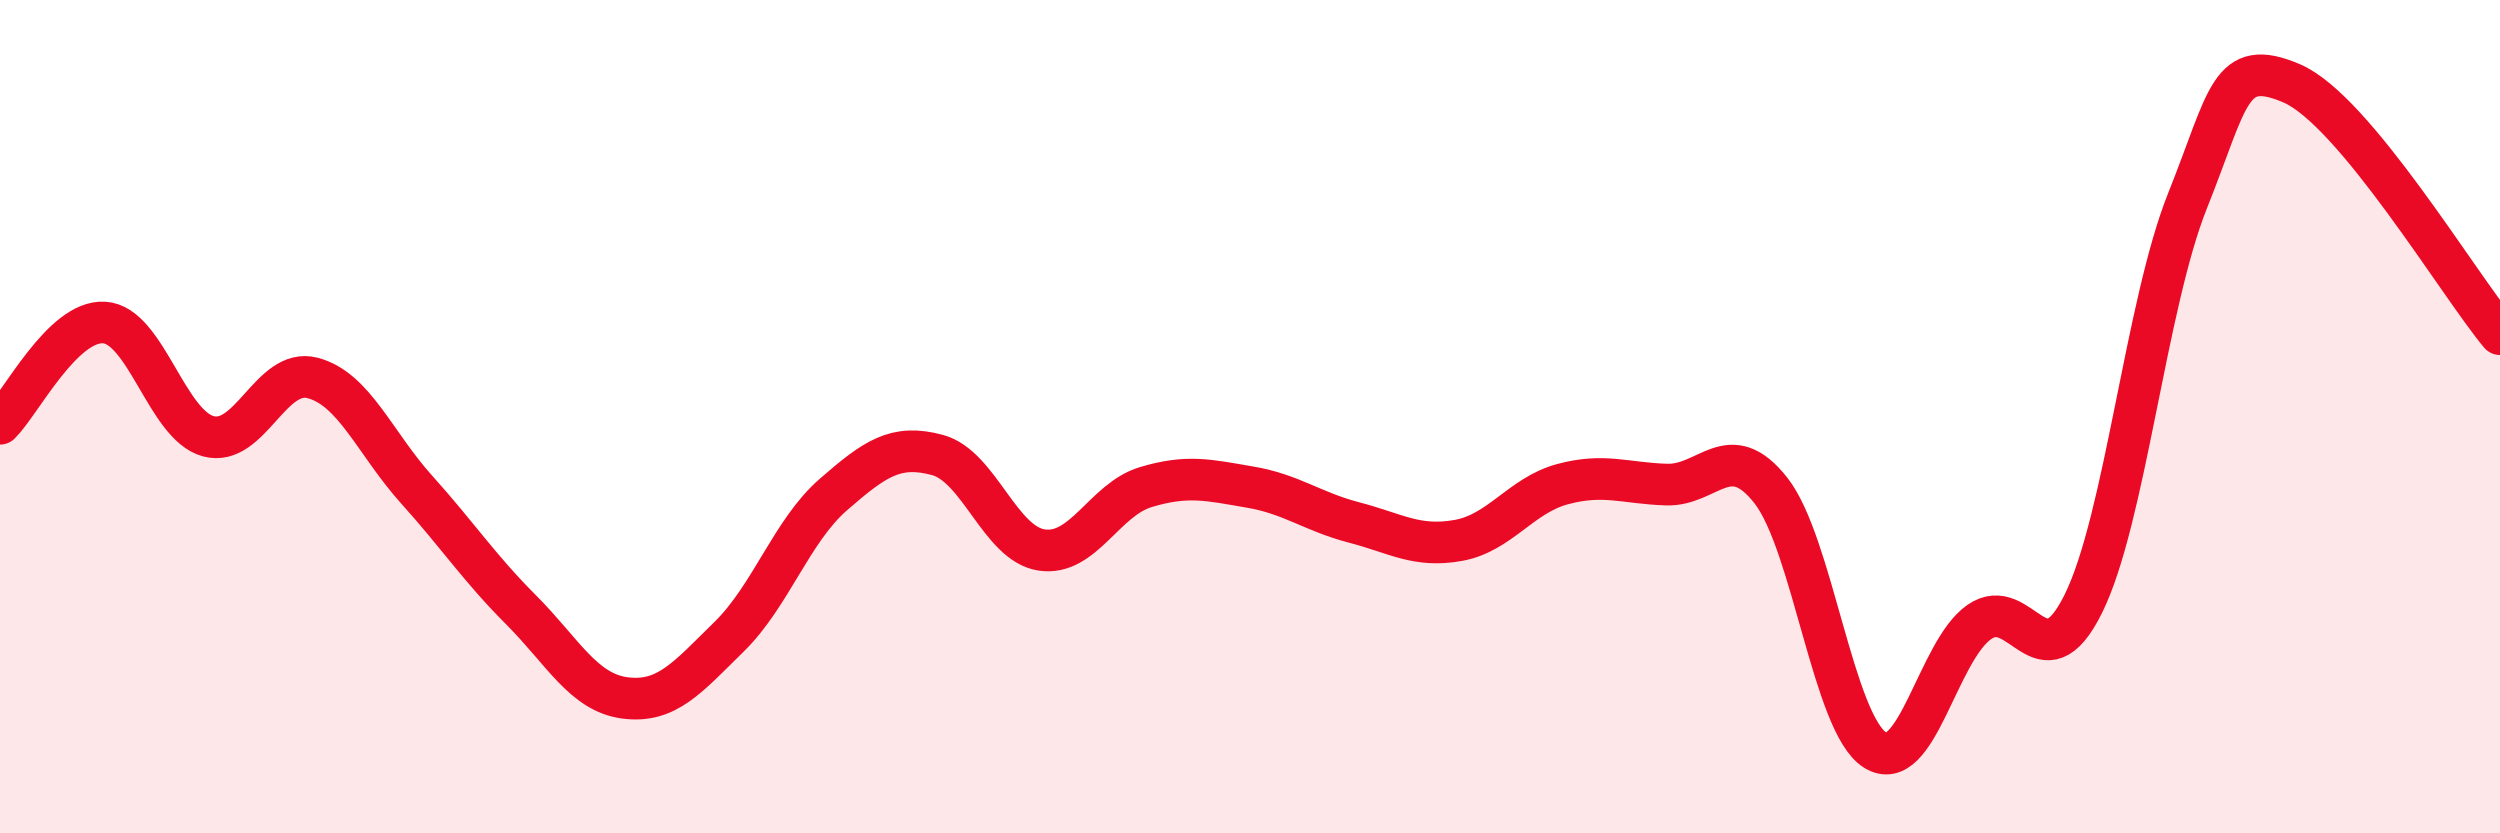
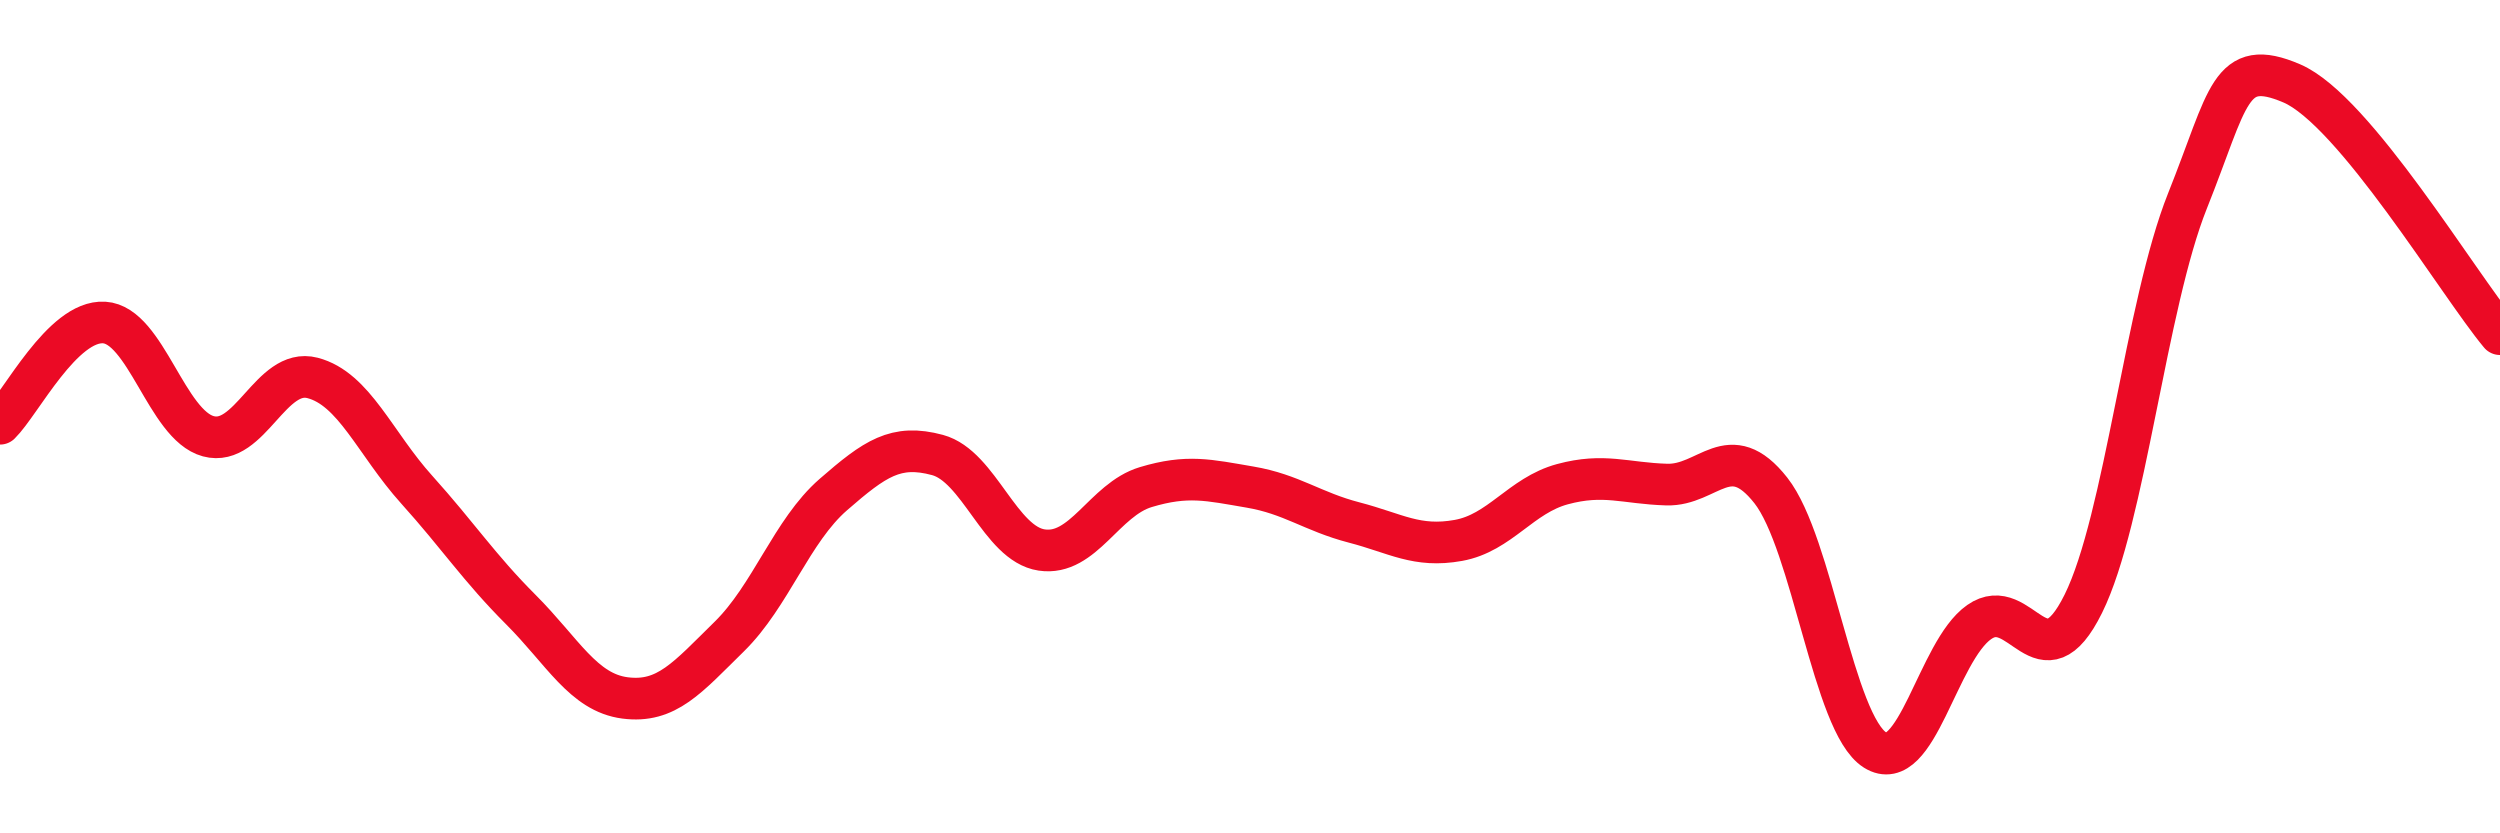
<svg xmlns="http://www.w3.org/2000/svg" width="60" height="20" viewBox="0 0 60 20">
-   <path d="M 0,10.17 C 0.5,9.68 1.5,7.68 2.5,7.74 C 3.5,7.8 4,10.2 5,10.47 C 6,10.74 6.5,8.81 7.5,9.07 C 8.5,9.33 9,10.64 10,11.75 C 11,12.86 11.5,13.63 12.5,14.63 C 13.5,15.63 14,16.62 15,16.75 C 16,16.88 16.5,16.26 17.5,15.28 C 18.5,14.3 19,12.74 20,11.87 C 21,11 21.5,10.65 22.5,10.92 C 23.5,11.19 24,13.05 25,13.2 C 26,13.35 26.5,11.99 27.5,11.69 C 28.5,11.39 29,11.52 30,11.69 C 31,11.86 31.5,12.28 32.5,12.54 C 33.5,12.8 34,13.15 35,12.97 C 36,12.79 36.5,11.89 37.5,11.62 C 38.5,11.35 39,11.6 40,11.63 C 41,11.66 41.5,10.5 42.5,11.77 C 43.5,13.04 44,17.37 45,18 C 46,18.63 46.5,15.63 47.5,14.93 C 48.5,14.23 49,16.51 50,14.49 C 51,12.47 51.5,7.32 52.5,4.82 C 53.5,2.32 53.5,1.36 55,2 C 56.5,2.64 59,6.82 60,8.02L60 20L0 20Z" fill="#EB0A25" opacity="0.1" stroke-linecap="round" stroke-linejoin="round" />
  <path d="M 0,10.17 C 0.5,9.68 1.5,7.68 2.5,7.74 C 3.5,7.8 4,10.2 5,10.47 C 6,10.74 6.5,8.81 7.5,9.07 C 8.5,9.33 9,10.64 10,11.75 C 11,12.86 11.5,13.63 12.5,14.63 C 13.5,15.63 14,16.62 15,16.75 C 16,16.88 16.5,16.26 17.5,15.28 C 18.5,14.3 19,12.74 20,11.87 C 21,11 21.5,10.65 22.5,10.92 C 23.5,11.19 24,13.05 25,13.2 C 26,13.35 26.5,11.99 27.5,11.69 C 28.5,11.39 29,11.52 30,11.69 C 31,11.86 31.5,12.28 32.5,12.54 C 33.5,12.8 34,13.15 35,12.97 C 36,12.79 36.5,11.89 37.5,11.62 C 38.5,11.35 39,11.6 40,11.63 C 41,11.66 41.5,10.5 42.5,11.77 C 43.5,13.04 44,17.37 45,18 C 46,18.63 46.5,15.63 47.5,14.93 C 48.5,14.23 49,16.51 50,14.49 C 51,12.47 51.5,7.32 52.5,4.82 C 53.5,2.32 53.5,1.36 55,2 C 56.5,2.64 59,6.82 60,8.02" stroke="#EB0A25" stroke-width="1" fill="none" stroke-linecap="round" stroke-linejoin="round" />
</svg>